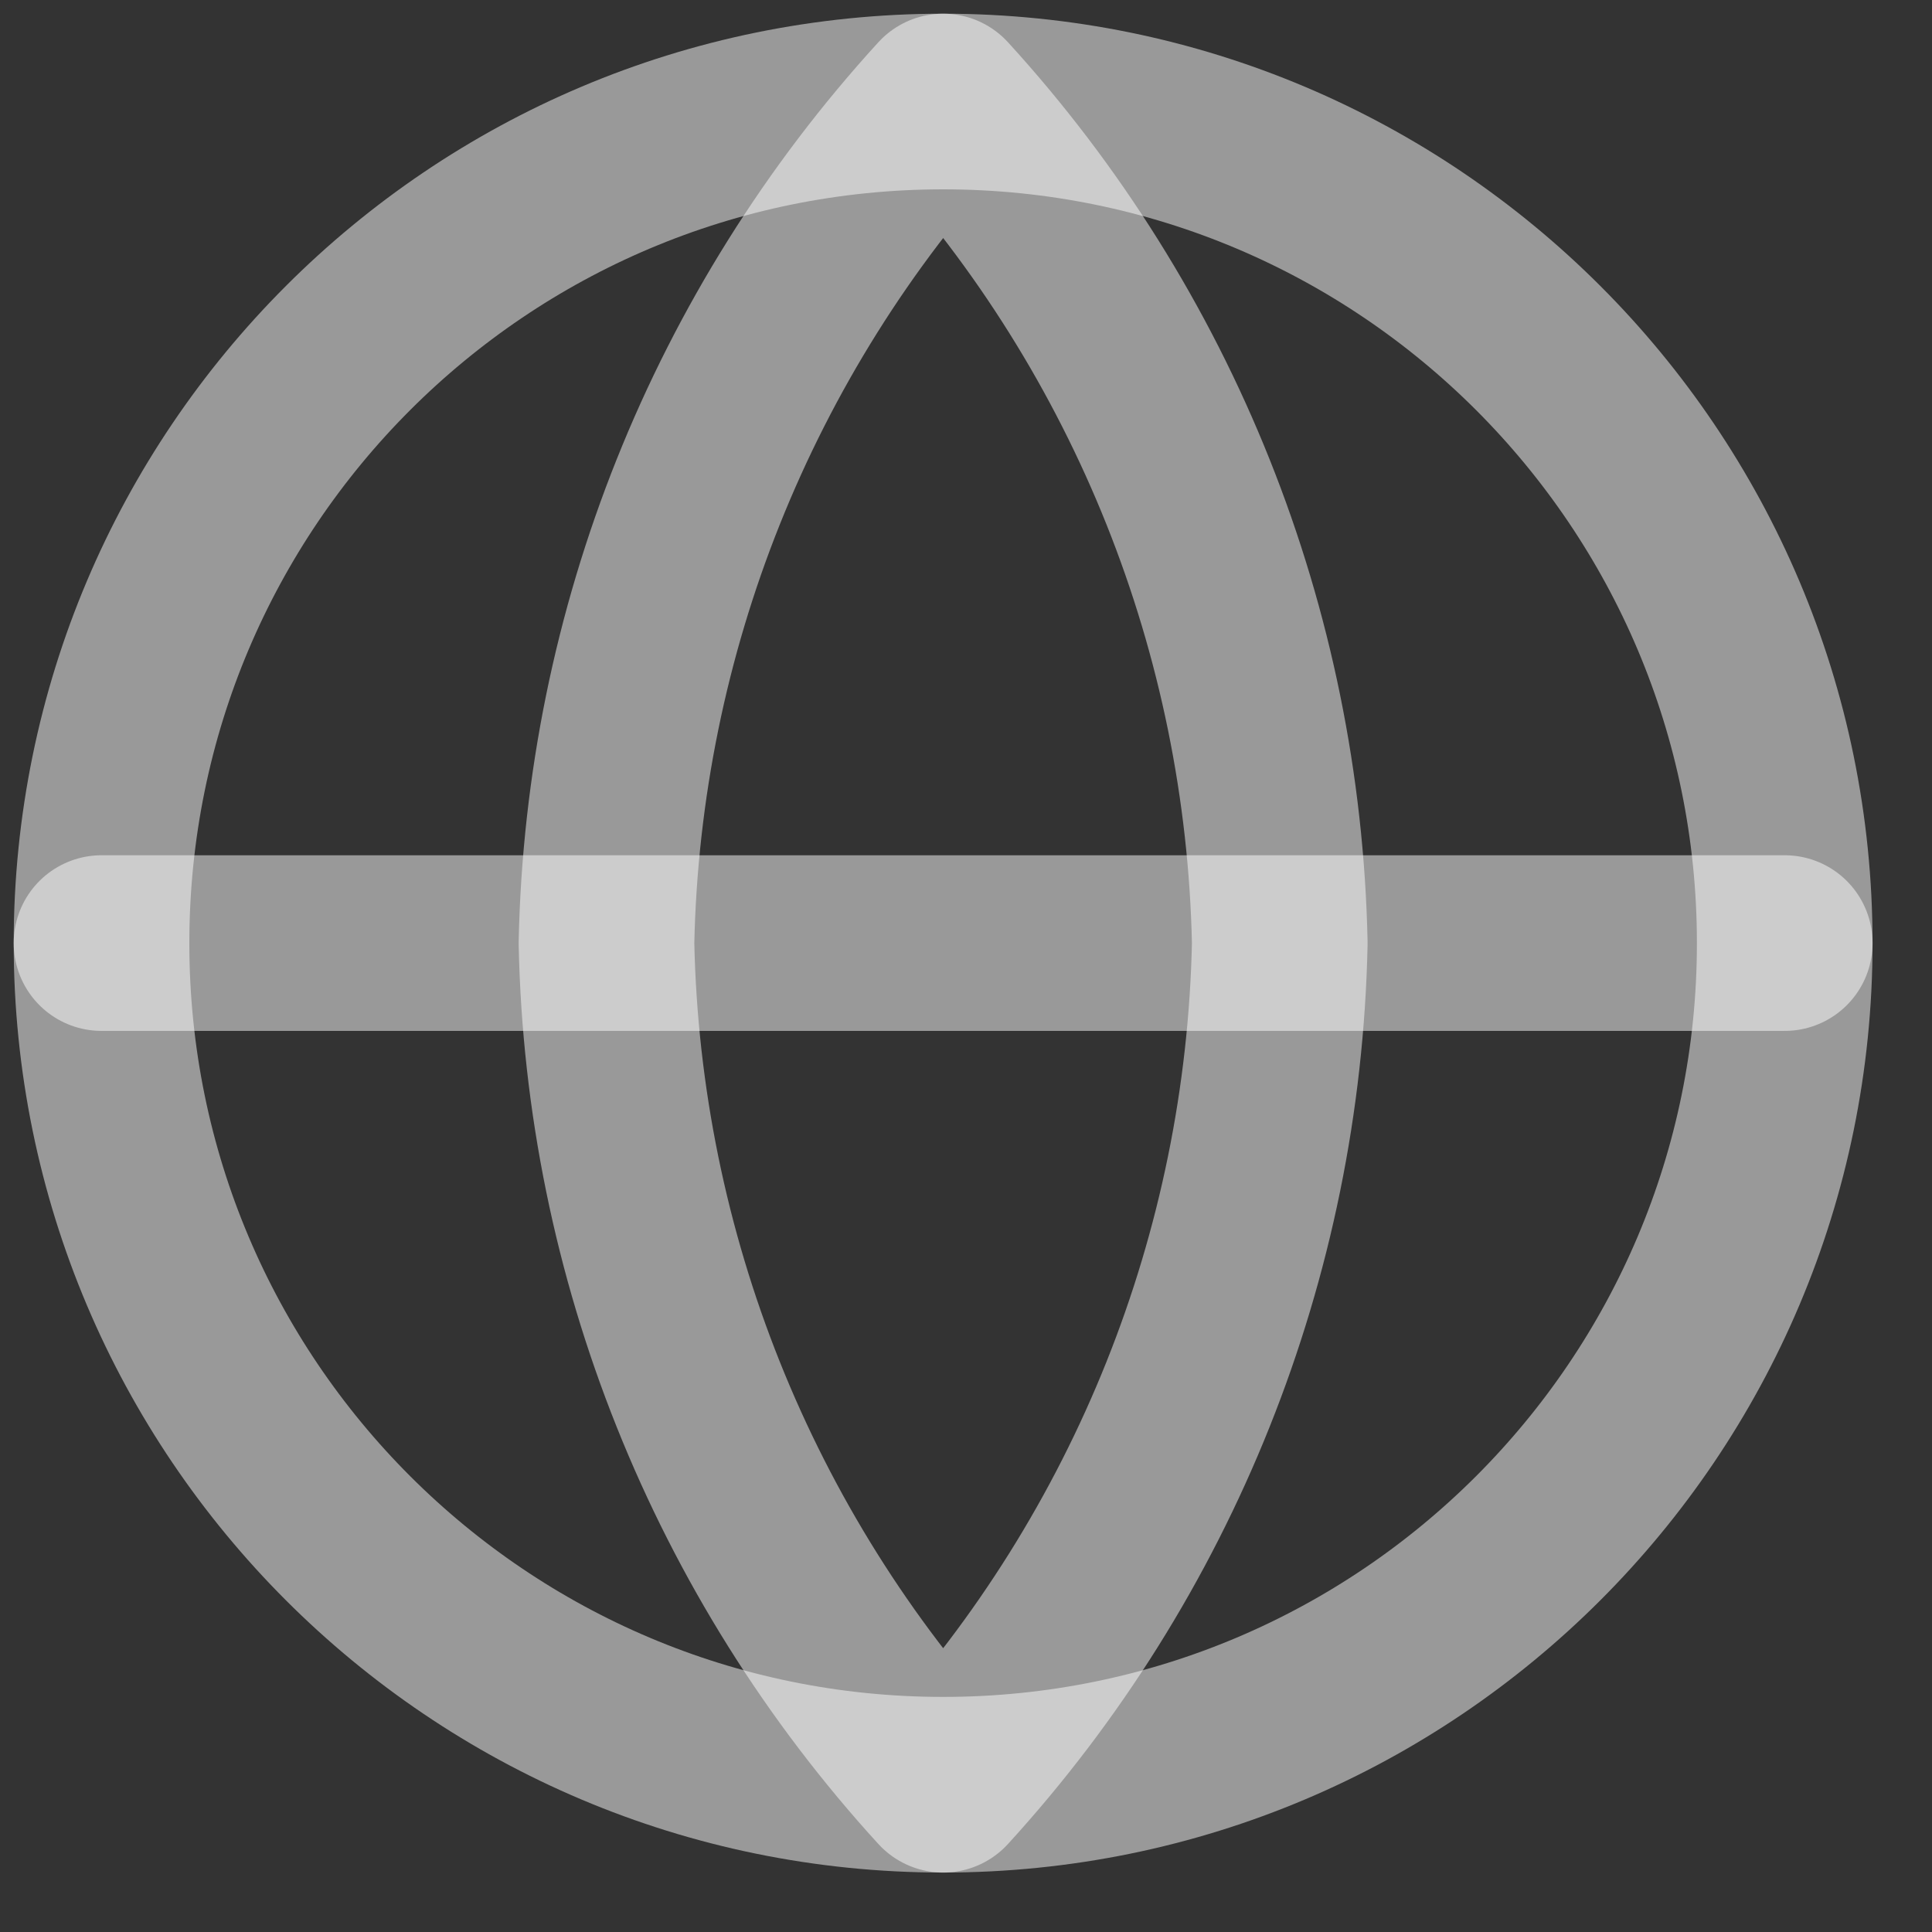
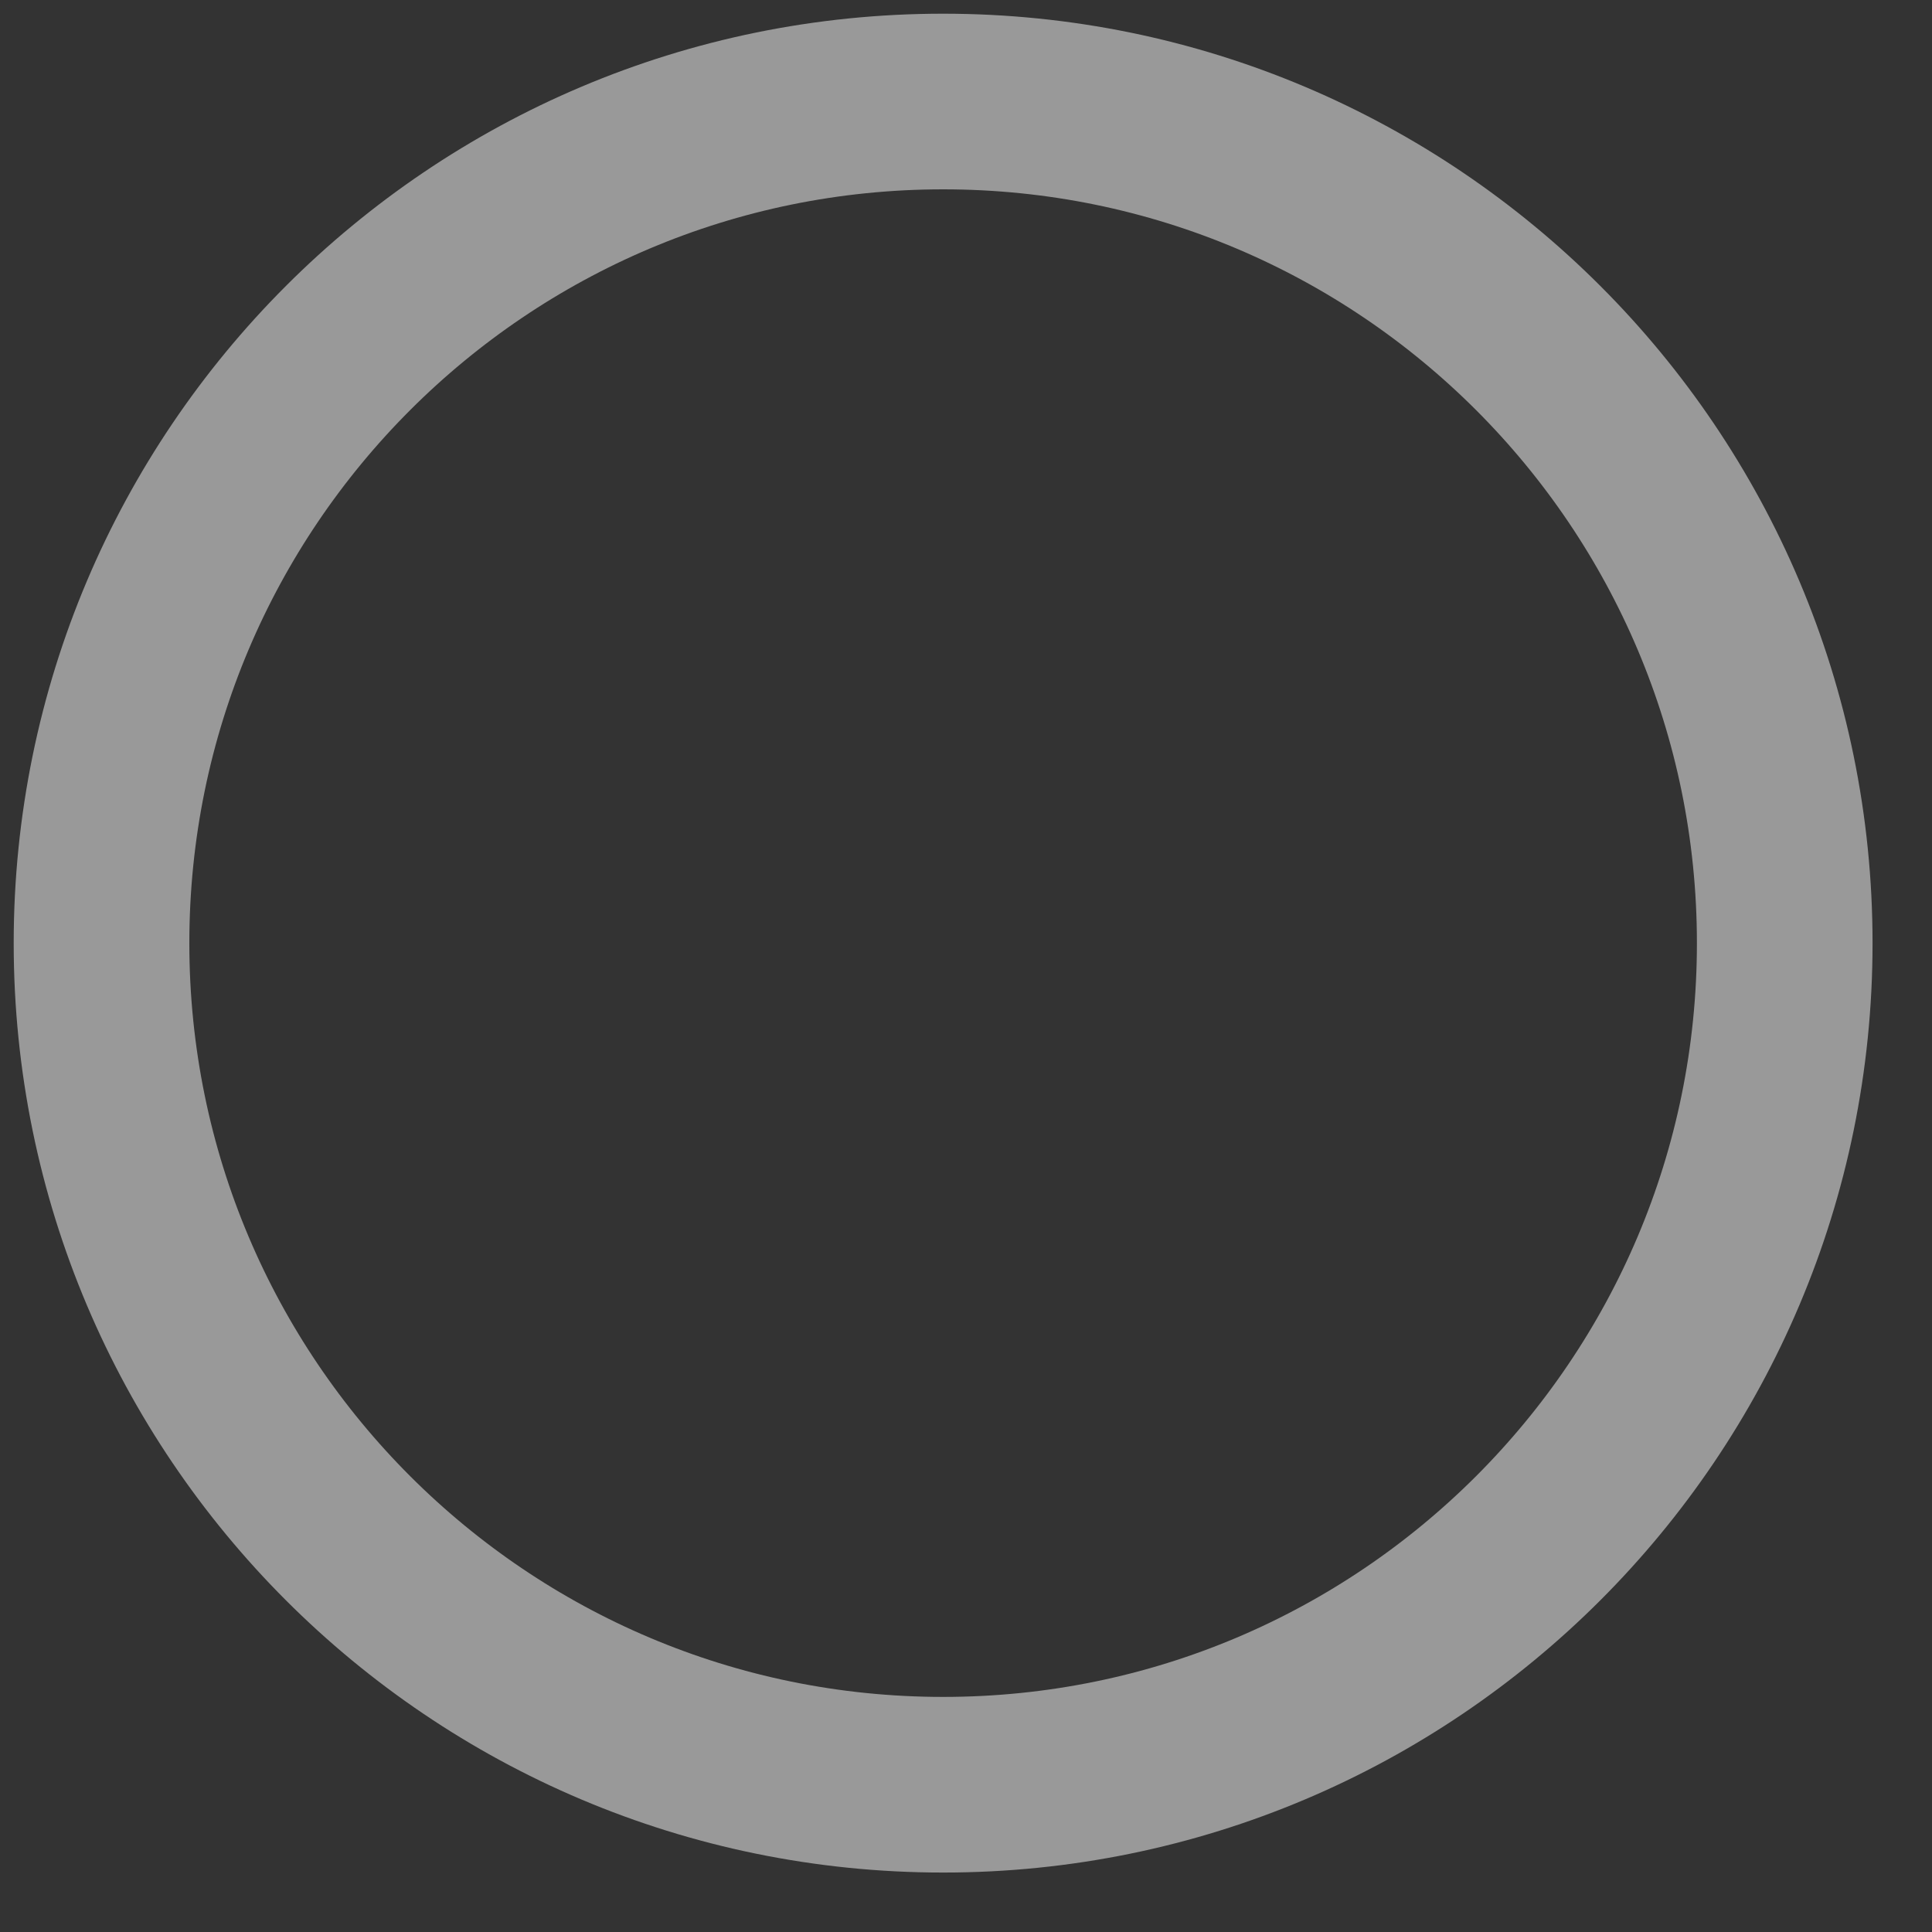
<svg xmlns="http://www.w3.org/2000/svg" width="22" height="22" viewBox="0 0 22 22" fill="none">
  <rect x="0" y="0" width="22" height="22" fill="#333333" stroke="none" />
  <path d="M10.74 20.323C16.032 20.323 20.323 16.032 20.323 10.74C20.323 5.447 16.032 1.156 10.74 1.156C5.447 1.156 1.156 5.447 1.156 10.74C1.156 16.032 5.447 20.323 10.74 20.323Z" stroke="white" stroke-opacity="0.5" stroke-width="2" stroke-linecap="round" stroke-linejoin="round" />
-   <path d="M1.156 10.739H20.323" stroke="white" stroke-opacity="0.5" stroke-width="2" stroke-linecap="round" stroke-linejoin="round" />
-   <path d="M10.74 1.156C13.137 3.78 14.499 7.186 14.573 10.74C14.499 14.293 13.137 17.699 10.74 20.323C8.343 17.699 6.98 14.293 6.906 10.74C6.98 7.186 8.343 3.78 10.74 1.156Z" stroke="white" stroke-opacity="0.5" stroke-width="2" stroke-linecap="round" stroke-linejoin="round" />
</svg>